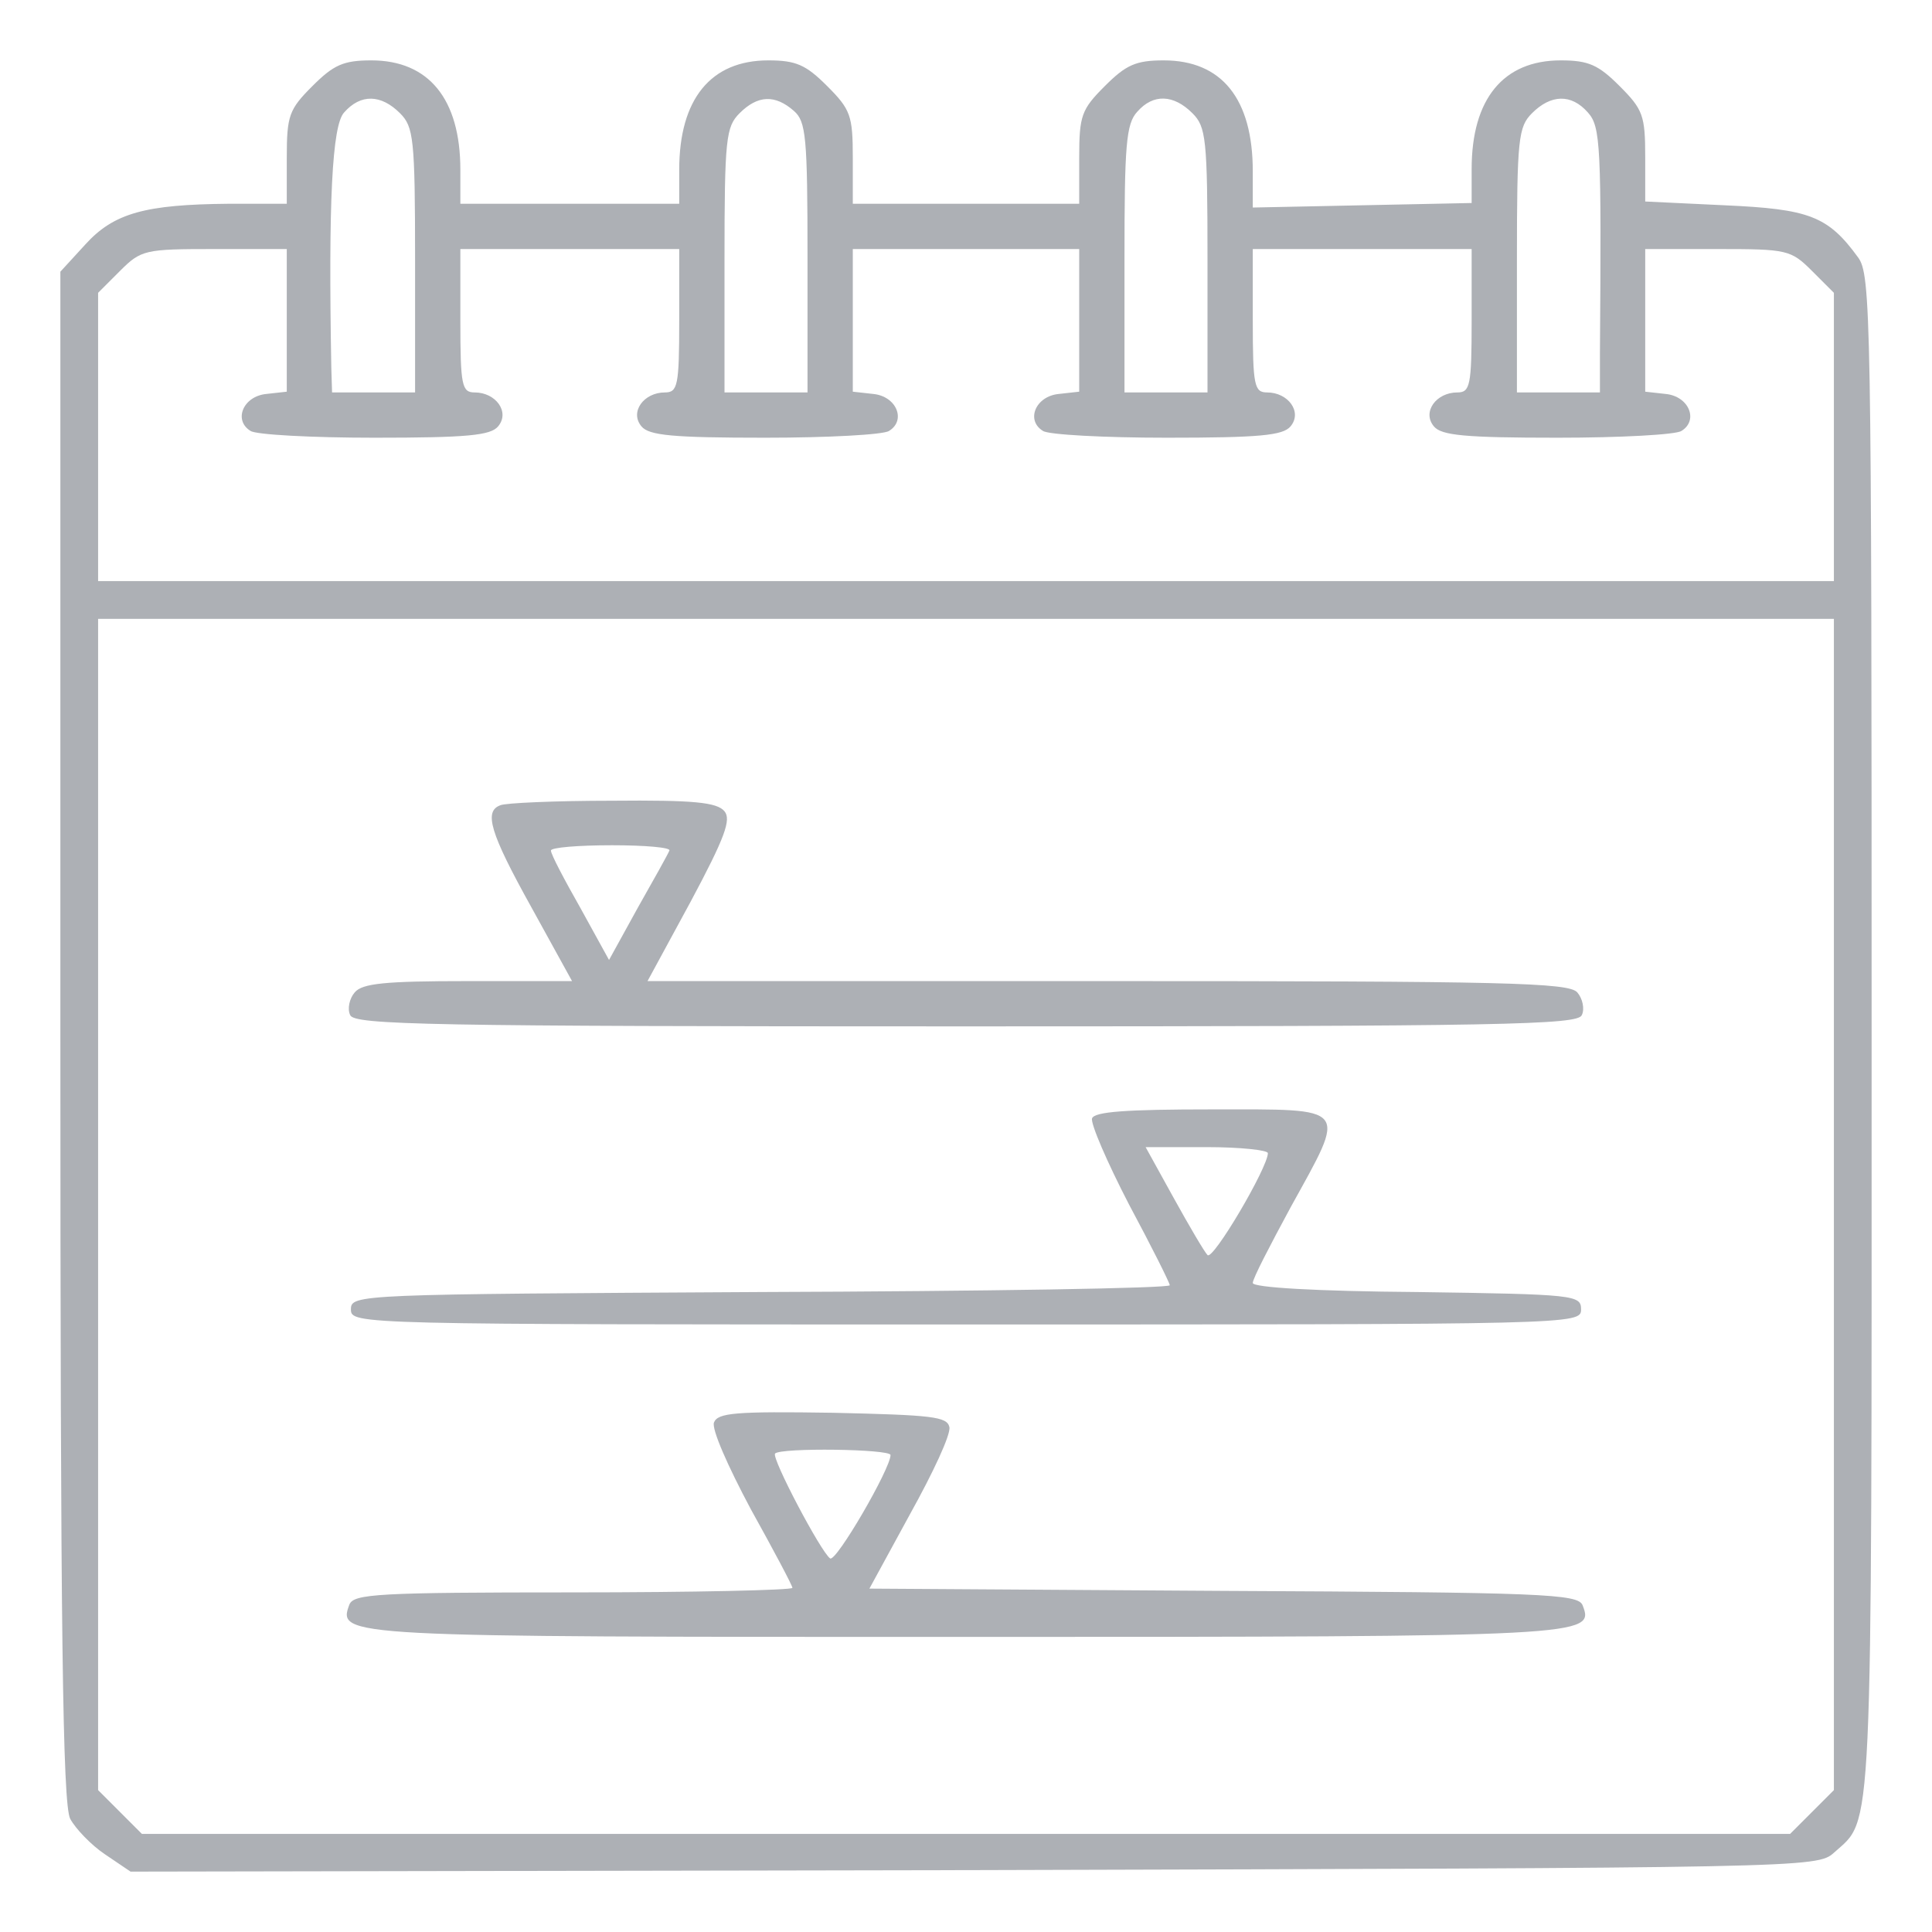
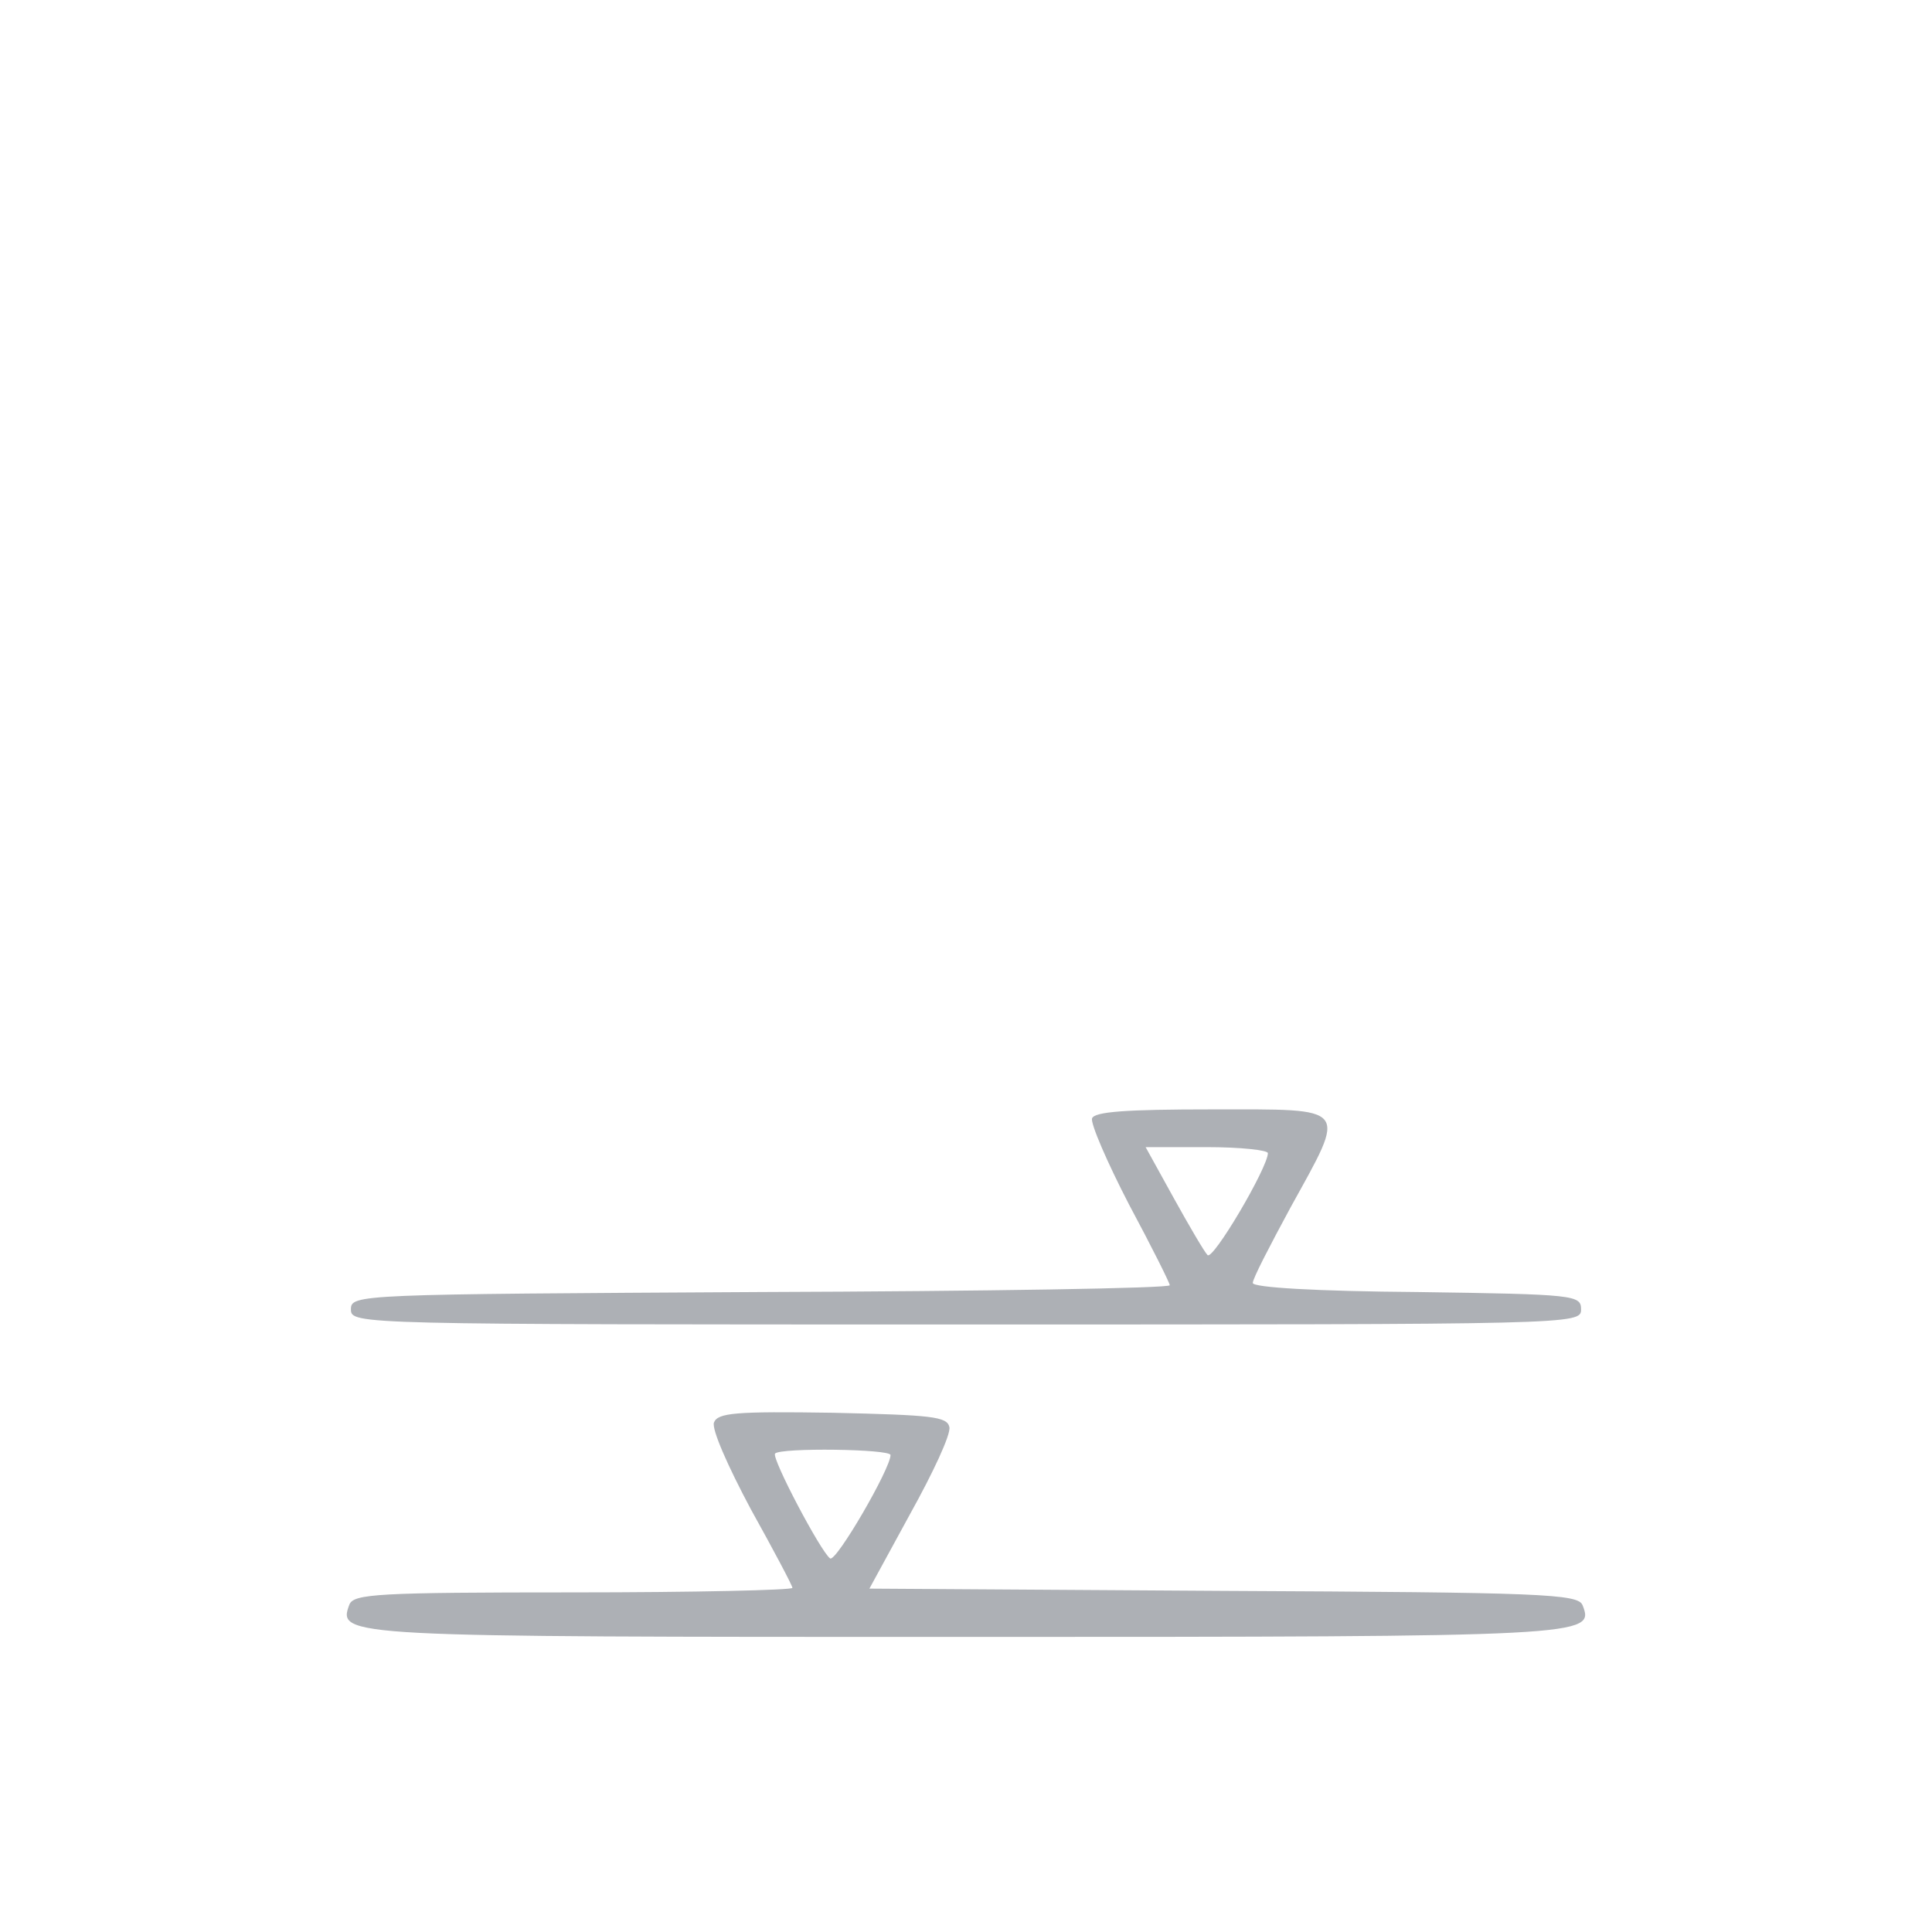
<svg xmlns="http://www.w3.org/2000/svg" version="1.0" width="256pt" height="256pt" viewBox="0 0 256 256" preserveAspectRatio="xMidYMid meet">
  <g transform="translate(0,256) scale(0.1,-0.1)" fill="#adb0b5" stroke="none">
-     <path d="M414 2446 c-31 -31 -34 -39 -34 -95 l0 -61 -77 0 c-110 -1 -152 -12 -190 -54 l-33 -36 0 -1012 c0 -790 3 -1018 13 -1038 7 -13 28 -35 46 -47 l34 -23 1118 2 c1101 3 1117 3 1139 23 52 47 50 -1 50 1082 0 958 -1 1009 -18 1032 -40 55 -65 64 -177 69 l-105 5 0 59 c0 55 -3 63 -34 94 -28 28 -41 34 -78 34 -76 0 -118 -51 -118 -144 l0 -45 -145 -3 -145 -3 0 48 c0 96 -41 147 -118 147 -37 0 -50 -6 -78 -34 -31 -31 -34 -39 -34 -95 l0 -61 -150 0 -150 0 0 61 c0 56 -3 64 -34 95 -28 28 -41 34 -78 34 -76 0 -118 -51 -118 -145 l0 -45 -145 0 -145 0 0 45 c0 94 -42 145 -118 145 -37 0 -50 -6 -78 -34z m116 -36 c18 -18 20 -33 20 -195 l0 -175 -55 0 -55 0 -1 33 c-4 219 1 321 17 338 22 25 49 24 74 -1z m522 3 c16 -14 18 -34 18 -195 l0 -178 -55 0 -55 0 0 175 c0 162 2 177 20 195 24 24 47 25 72 3z m528 -3 c18 -18 20 -33 20 -195 l0 -175 -55 0 -55 0 0 177 c0 150 2 179 17 195 21 24 48 23 73 -2z m524 1 c17 -19 18 -43 16 -318 l0 -53 -55 0 -55 0 0 175 c0 162 2 177 20 195 25 25 52 26 74 1z m-1724 -275 l0 -95 -27 -3 c-31 -3 -44 -35 -21 -49 7 -5 81 -9 164 -9 123 0 154 3 164 15 16 19 -3 45 -31 45 -17 0 -19 9 -19 95 l0 95 145 0 145 0 0 -95 c0 -86 -2 -95 -19 -95 -28 0 -47 -26 -31 -45 10 -12 41 -15 164 -15 83 0 157 4 164 9 23 14 10 46 -21 49 l-27 3 0 95 0 94 150 0 150 0 0 -94 0 -95 -27 -3 c-31 -3 -44 -35 -21 -49 7 -5 81 -9 164 -9 123 0 154 3 164 15 16 19 -3 45 -31 45 -17 0 -19 9 -19 95 l0 95 145 0 145 0 0 -95 c0 -86 -2 -95 -19 -95 -28 0 -47 -26 -31 -45 10 -12 41 -15 164 -15 83 0 157 4 164 9 23 14 10 46 -21 49 l-27 3 0 95 0 94 96 0 c92 0 97 -1 125 -29 l29 -29 0 -191 0 -191 -1150 0 -1150 0 0 191 0 191 29 29 c28 28 33 29 125 29 l96 0 0 -94z m2050 -1172 l0 -776 -29 -29 -29 -29 -1092 0 -1092 0 -29 29 -29 29 0 776 0 776 1150 0 1150 0 0 -776z" fill="#adb0b5" />
-     <path d="M663 1493 c-22 -8 -14 -36 41 -135 l54 -98 -138 0 c-110 0 -140 -3 -150 -15 -7 -8 -10 -22 -6 -30 5 -13 102 -15 816 -15 714 0 811 2 816 15 4 8 1 22 -6 30 -11 13 -95 15 -622 15 l-610 0 57 105 c46 86 54 109 45 120 -10 12 -41 15 -149 14 -75 0 -142 -3 -148 -6z m224 -60 c-2 -5 -21 -39 -42 -76 l-38 -69 -38 69 c-21 37 -39 71 -39 76 0 4 36 7 81 7 44 0 78 -3 76 -7z" fill="#adb0b5" />
    <path d="M1447 1078 c-2 -7 20 -58 49 -114 30 -56 54 -104 54 -107 0 -4 -244 -8 -542 -9 -535 -3 -543 -3 -543 -23 0 -20 7 -20 815 -20 808 0 815 0 815 20 0 19 -8 20 -217 23 -134 1 -218 6 -218 12 0 6 23 50 50 100 75 136 80 130 -104 130 -114 0 -156 -3 -159 -12z m233 -46 c0 -19 -73 -143 -80 -135 -4 4 -24 38 -45 76 l-37 67 81 0 c45 0 81 -4 81 -8z" fill="#adb0b5" />
    <path d="M946 675 c-3 -9 18 -57 49 -115 30 -54 55 -101 55 -104 0 -3 -131 -6 -290 -6 -260 0 -291 -2 -297 -16 -16 -43 -11 -43 817 -43 826 0 833 1 817 42 -6 15 -52 17 -476 19 l-469 3 54 99 c30 54 54 105 52 115 -3 14 -23 16 -154 19 -130 2 -153 0 -158 -13z m234 -43 c0 -18 -72 -142 -80 -137 -12 8 -78 133 -73 139 8 8 153 6 153 -2z" fill="#adb0b5" />
  </g>
</svg>